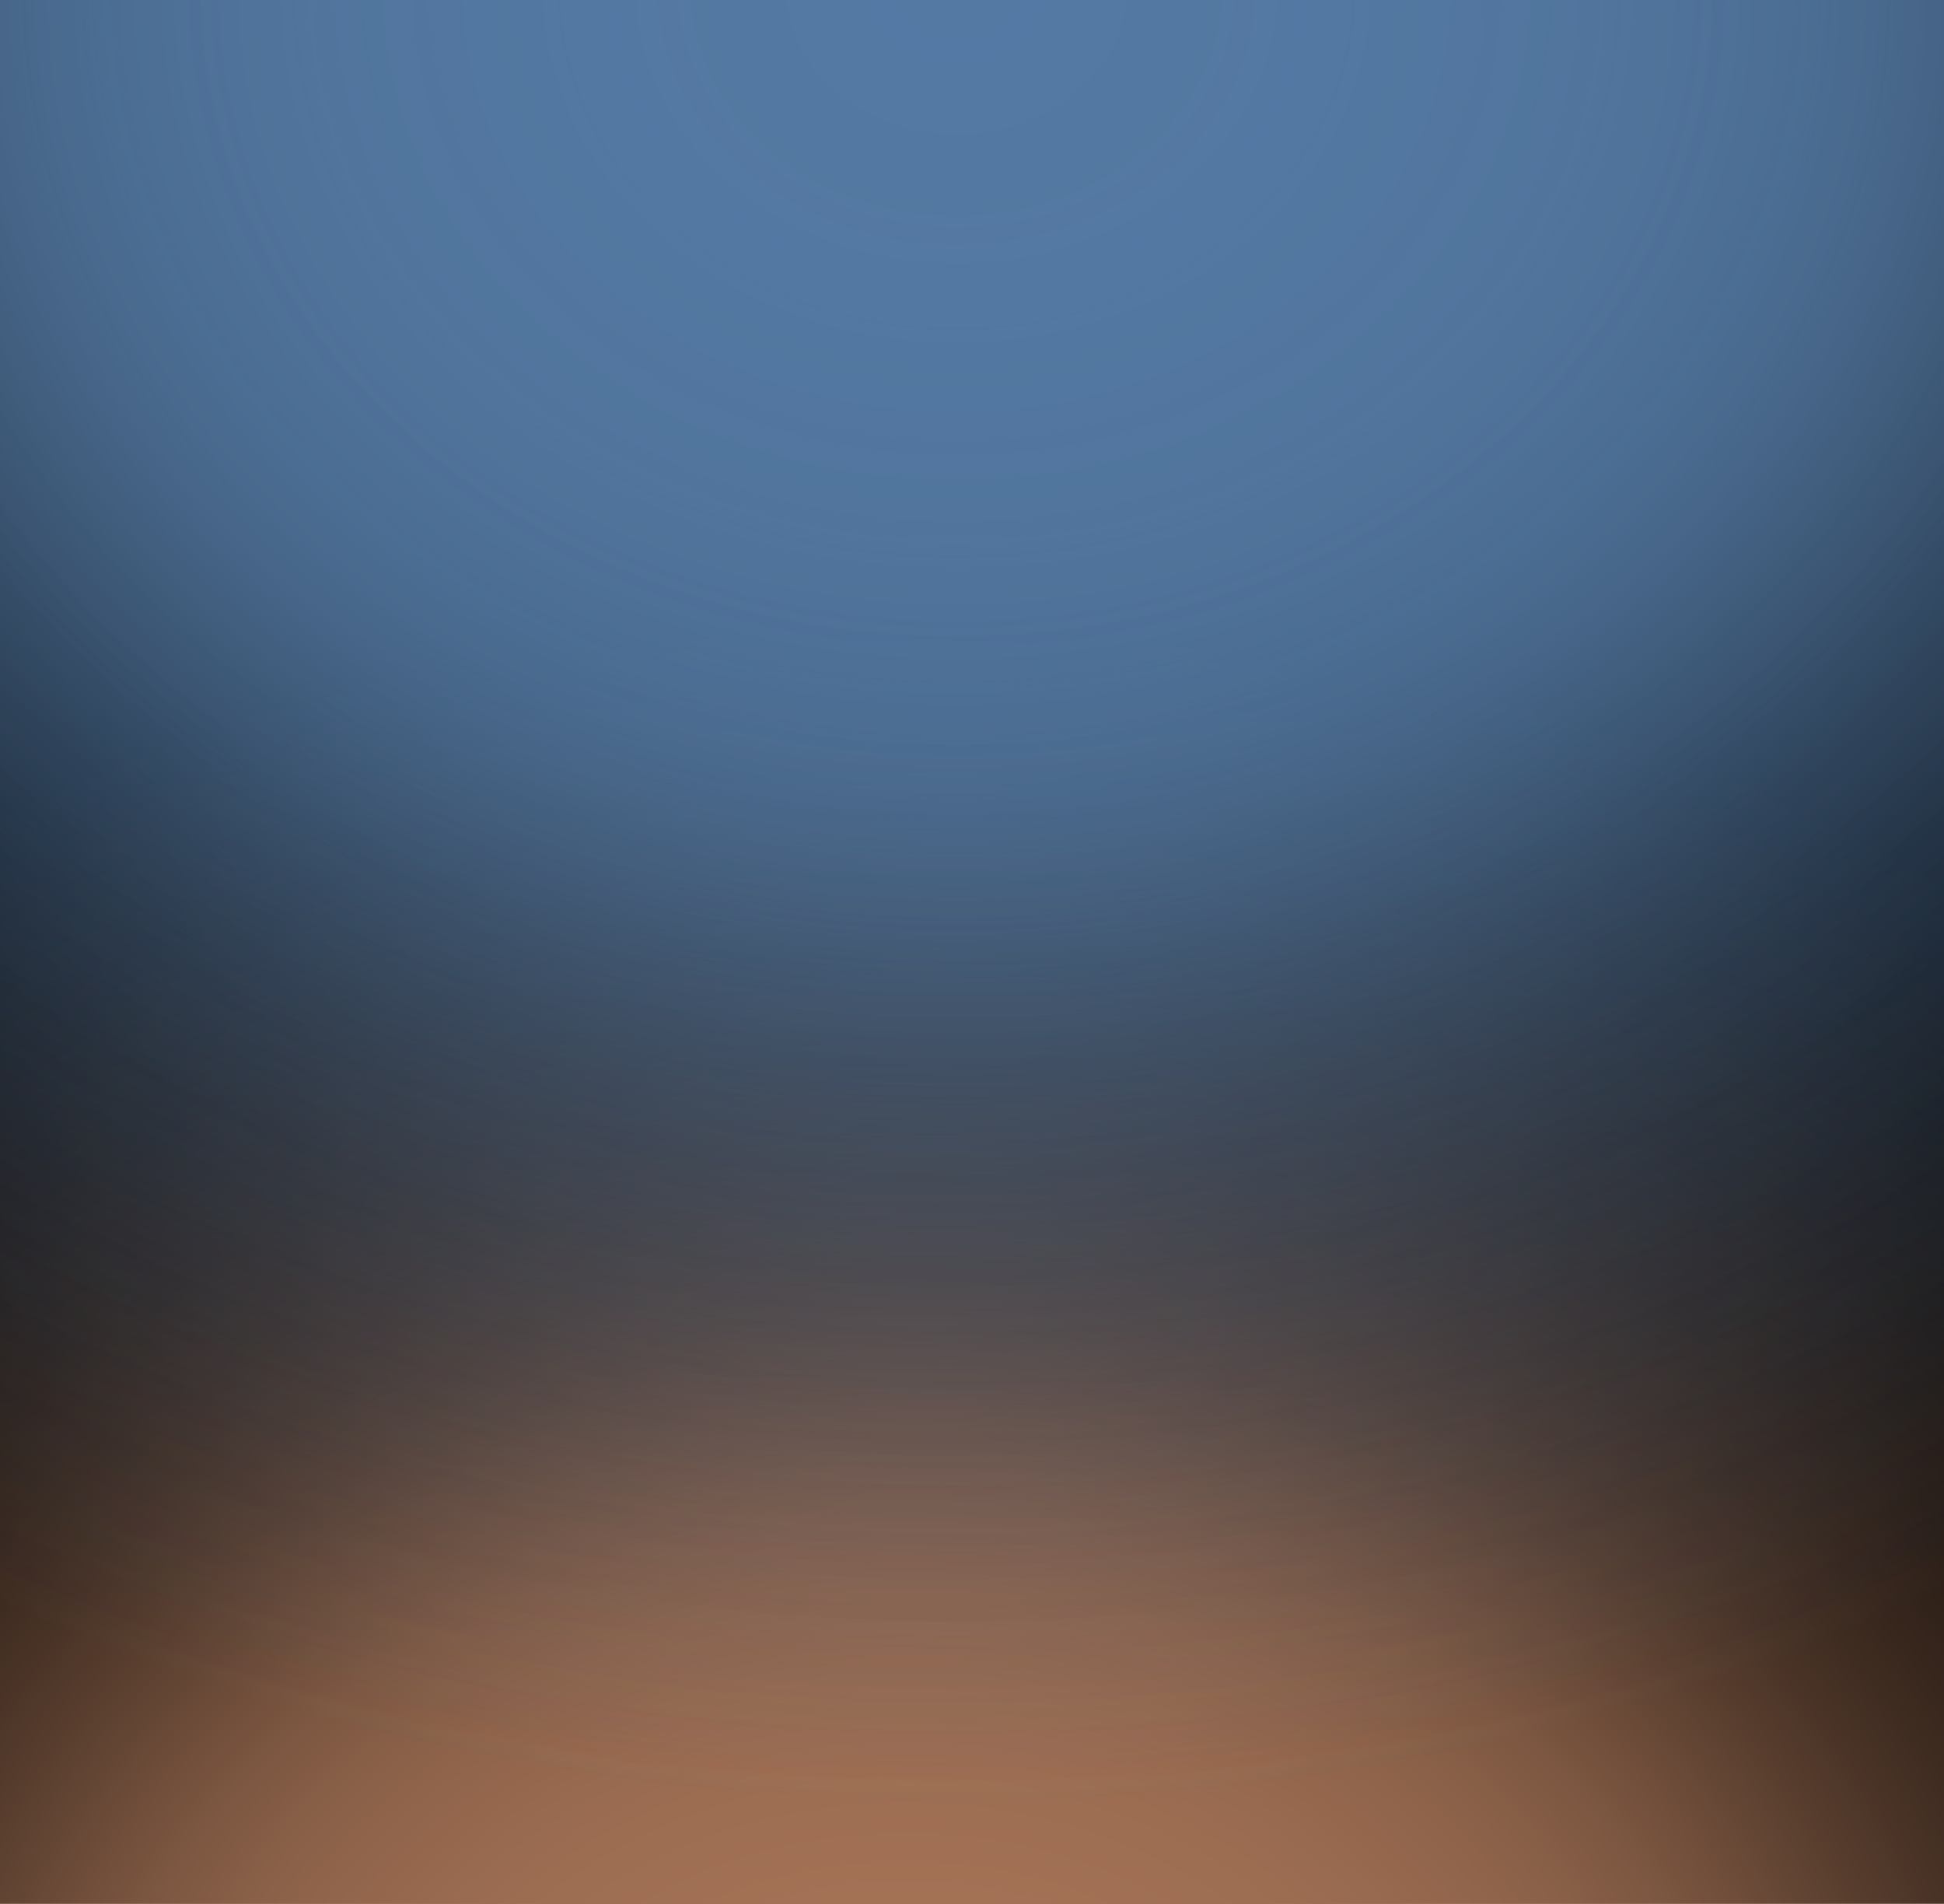
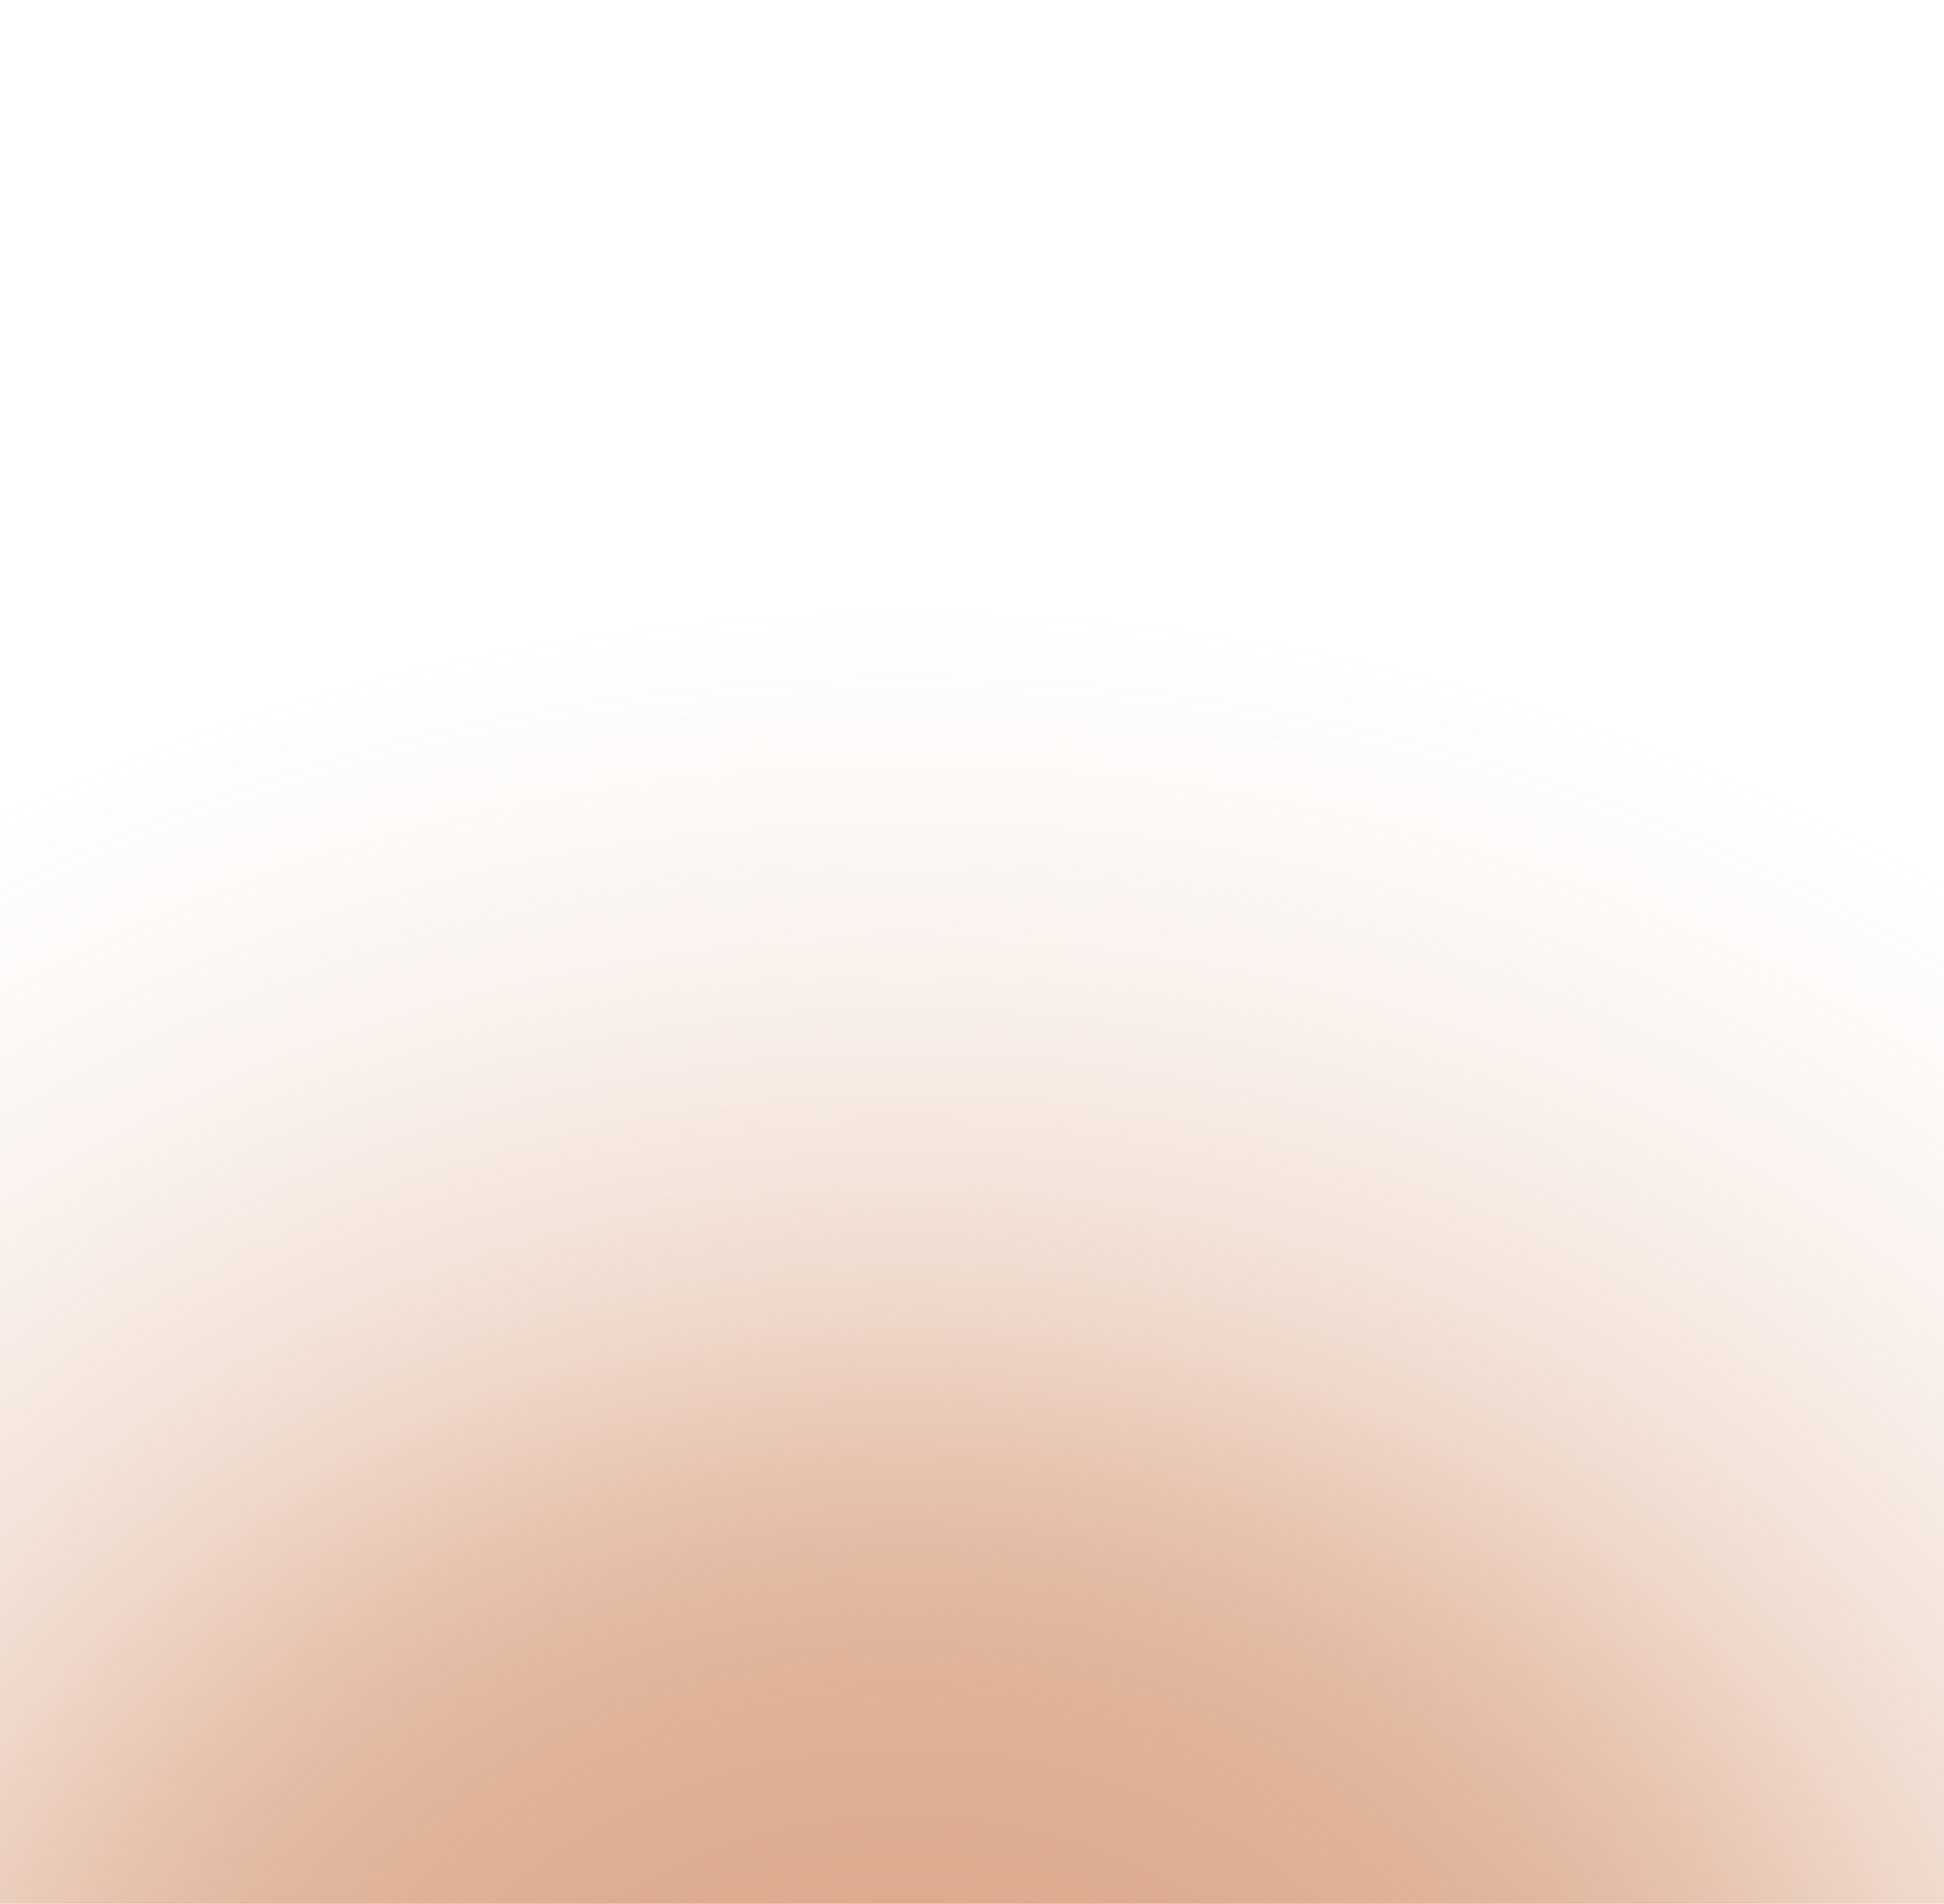
<svg xmlns="http://www.w3.org/2000/svg" width="191" height="187" viewBox="0 0 191 187" fill="none">
  <g clip-path="url(#clip0_4246_15750)">
-     <rect width="192" height="187" transform="translate(191.5 187) rotate(180)" fill="black" />
    <ellipse cx="89" cy="222" rx="186" ry="163" transform="rotate(180 89 222)" fill="url(#paint0_radial_4246_15750)" fill-opacity="0.8" />
-     <ellipse opacity="0.7" cx="94" cy="-0.5" rx="206" ry="177.5" fill="url(#paint1_radial_4246_15750)" />
    <g style="mix-blend-mode:hard-light" opacity="0.7">
-       <ellipse cx="94" cy="-0.5" rx="206" ry="177.5" fill="url(#paint2_radial_4246_15750)" />
-     </g>
+       </g>
  </g>
  <defs>
    <radialGradient id="paint0_radial_4246_15750" cx="0" cy="0" r="1" gradientUnits="userSpaceOnUse" gradientTransform="translate(89 222) rotate(90) scale(163 186)">
      <stop stop-color="#D3936E" />
      <stop offset="0.118" stop-color="#D3936E" stop-opacity="0.992" />
      <stop offset="0.214" stop-color="#D3936E" stop-opacity="0.968" />
      <stop offset="0.291" stop-color="#D3936E" stop-opacity="0.93" />
      <stop offset="0.353" stop-color="#D3936E" stop-opacity="0.879" />
      <stop offset="0.404" stop-color="#D3936E" stop-opacity="0.819" />
      <stop offset="0.446" stop-color="#D3936E" stop-opacity="0.749" />
      <stop offset="0.482" stop-color="#D3936E" stop-opacity="0.672" />
      <stop offset="0.518" stop-color="#D3936E" stop-opacity="0.589" />
      <stop offset="0.554" stop-color="#D3936E" stop-opacity="0.503" />
      <stop offset="0.596" stop-color="#D3936E" stop-opacity="0.415" />
      <stop offset="0.647" stop-color="#D3936E" stop-opacity="0.326" />
      <stop offset="0.709" stop-color="#D3936E" stop-opacity="0.238" />
      <stop offset="0.786" stop-color="#D3936E" stop-opacity="0.154" />
      <stop offset="0.882" stop-color="#D3936E" stop-opacity="0.074" />
      <stop offset="1" stop-color="#D3936E" stop-opacity="0" />
    </radialGradient>
    <radialGradient id="paint1_radial_4246_15750" cx="0" cy="0" r="1" gradientUnits="userSpaceOnUse" gradientTransform="translate(94 -0.5) rotate(90) scale(177.5 206)">
      <stop stop-color="#5C85B3" />
      <stop offset="0.118" stop-color="#5C85B3" stop-opacity="0.992" />
      <stop offset="0.214" stop-color="#5C85B3" stop-opacity="0.968" />
      <stop offset="0.291" stop-color="#5C85B3" stop-opacity="0.93" />
      <stop offset="0.353" stop-color="#5C85B3" stop-opacity="0.879" />
      <stop offset="0.404" stop-color="#5C85B3" stop-opacity="0.819" />
      <stop offset="0.446" stop-color="#5C85B3" stop-opacity="0.749" />
      <stop offset="0.482" stop-color="#5C85B3" stop-opacity="0.672" />
      <stop offset="0.518" stop-color="#5C85B3" stop-opacity="0.589" />
      <stop offset="0.554" stop-color="#5C85B3" stop-opacity="0.503" />
      <stop offset="0.596" stop-color="#5C85B3" stop-opacity="0.415" />
      <stop offset="0.647" stop-color="#5C85B3" stop-opacity="0.326" />
      <stop offset="0.709" stop-color="#5C85B3" stop-opacity="0.238" />
      <stop offset="0.786" stop-color="#5C85B3" stop-opacity="0.154" />
      <stop offset="0.882" stop-color="#5C85B3" stop-opacity="0.074" />
      <stop offset="1" stop-color="#5C85B3" stop-opacity="0" />
    </radialGradient>
    <radialGradient id="paint2_radial_4246_15750" cx="0" cy="0" r="1" gradientUnits="userSpaceOnUse" gradientTransform="translate(94 -0.5) rotate(90) scale(177.5 206)">
      <stop stop-color="#5C85B3" />
      <stop offset="0.118" stop-color="#5C85B3" stop-opacity="0.992" />
      <stop offset="0.214" stop-color="#5C85B3" stop-opacity="0.968" />
      <stop offset="0.291" stop-color="#5C85B3" stop-opacity="0.93" />
      <stop offset="0.353" stop-color="#5C85B3" stop-opacity="0.879" />
      <stop offset="0.404" stop-color="#5C85B3" stop-opacity="0.819" />
      <stop offset="0.446" stop-color="#5C85B3" stop-opacity="0.749" />
      <stop offset="0.482" stop-color="#5C85B3" stop-opacity="0.672" />
      <stop offset="0.518" stop-color="#5C85B3" stop-opacity="0.589" />
      <stop offset="0.554" stop-color="#5C85B3" stop-opacity="0.503" />
      <stop offset="0.596" stop-color="#5C85B3" stop-opacity="0.415" />
      <stop offset="0.647" stop-color="#5C85B3" stop-opacity="0.326" />
      <stop offset="0.709" stop-color="#5C85B3" stop-opacity="0.238" />
      <stop offset="0.786" stop-color="#5C85B3" stop-opacity="0.154" />
      <stop offset="0.882" stop-color="#5C85B3" stop-opacity="0.074" />
      <stop offset="1" stop-color="#5C85B3" stop-opacity="0" />
    </radialGradient>
    <clipPath id="clip0_4246_15750">
      <rect width="192" height="187" fill="white" transform="translate(191.5 187) rotate(180)" />
    </clipPath>
  </defs>
</svg>